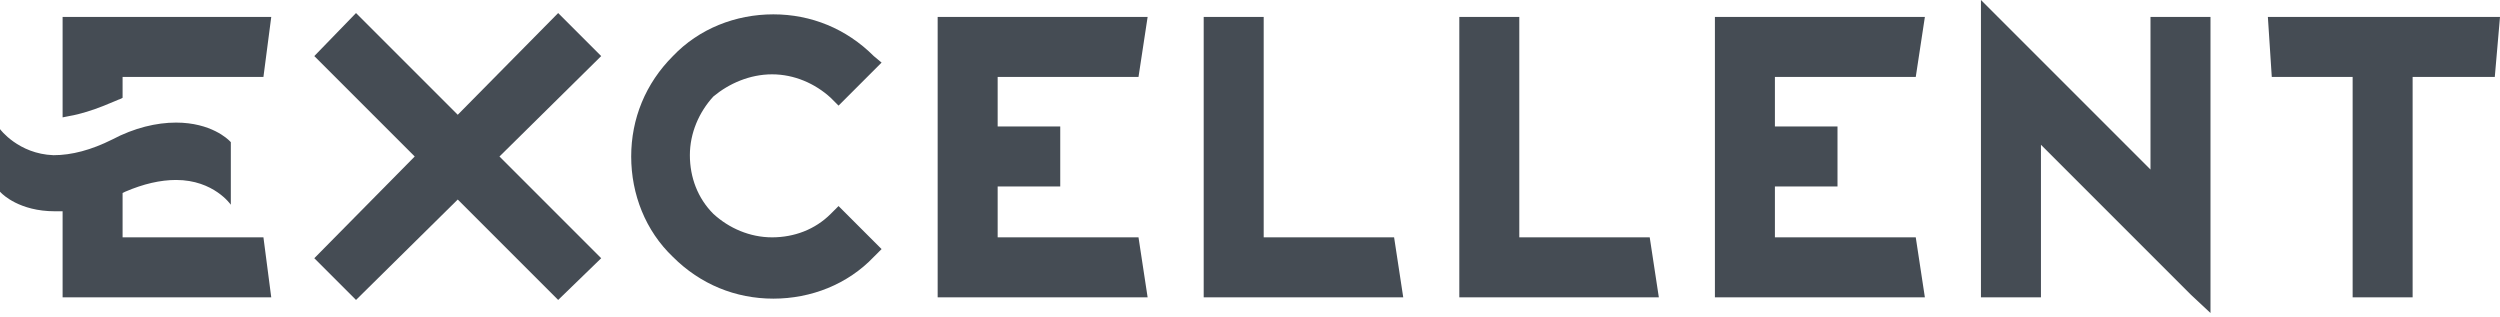
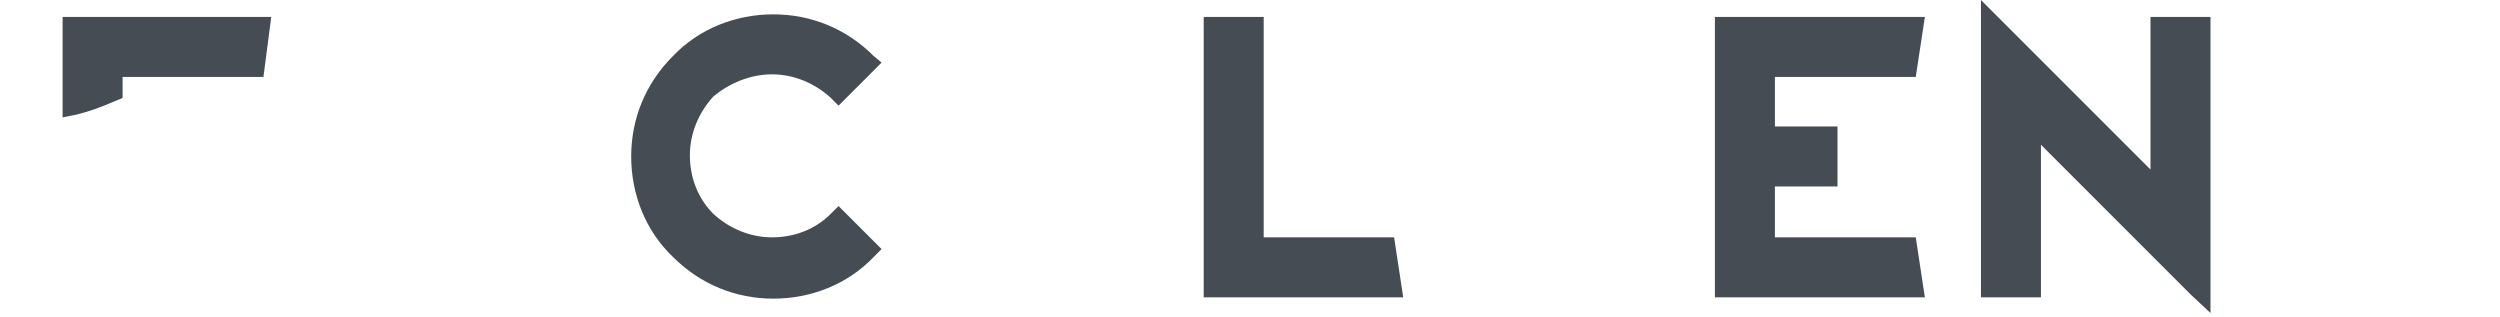
<svg xmlns="http://www.w3.org/2000/svg" width="142" height="18" viewBox="0 0 142 18" fill="none">
  <g clip-path="url(#clip0_538_398)">
-     <path d="M128.815 0.963L129.037 4.37H133.63V16.889H137.037V4.37H141.704L142 0.963H128.815Z" fill="#454C54" />
    <path d="M71.778 13.481V0.963H68.37V16.889H79.704L79.185 13.481H71.778Z" fill="#454C54" />
-     <path d="M86.296 13.481V0.963H82.889V16.889H94.222L93.704 13.481H86.296Z" fill="#454C54" />
-     <path d="M34.148 14.667L28.37 8.889L34.148 3.185L31.704 0.741L26 6.519L20.222 0.741L17.852 3.185L23.556 8.889L17.852 14.667L20.222 17.037L26 11.333L31.704 17.037L34.148 14.667Z" fill="#454C54" />
    <path d="M122.148 9.63L112.518 0V16.889H115.926V8.222L124.444 16.741L125.556 17.778V0.963H122.148V9.63Z" fill="#454C54" />
    <path d="M43.852 4.222C45.111 4.222 46.296 4.741 47.185 5.555L47.63 6L50.074 3.555L49.63 3.185C48.074 1.63 46.074 0.815 43.926 0.815C41.778 0.815 39.704 1.63 38.222 3.185C36.667 4.741 35.852 6.741 35.852 8.889C35.852 11.037 36.667 13.111 38.222 14.592C39.778 16.148 41.778 16.963 43.926 16.963C46.074 16.963 48.148 16.148 49.63 14.592L50.074 14.148L47.63 11.704L47.185 12.148C46.296 13.037 45.111 13.481 43.852 13.481C42.593 13.481 41.407 12.963 40.519 12.148C39.63 11.259 39.185 10.074 39.185 8.815C39.185 7.555 39.704 6.37 40.519 5.481C41.407 4.741 42.593 4.222 43.852 4.222Z" fill="#454C54" />
-     <path d="M64.667 4.37L65.185 0.963H53.259V16.889H65.185L64.667 13.481H56.667V10.592H60.222V7.185H56.667V4.37H64.667Z" fill="#454C54" />
    <path d="M108.815 4.37L109.333 0.963H97.407V16.889H109.333L108.815 13.481H100.815V10.592H104.37V7.185H100.815V4.37H108.815Z" fill="#454C54" />
    <path d="M3.556 6.667L3.926 6.593C5.259 6.37 6.741 5.63 6.815 5.63L6.963 5.555V4.37H14.963L15.407 0.963H3.556V6.667Z" fill="#454C54" />
-     <path d="M6.963 13.481V10.963L7.111 10.889C8.148 10.444 9.111 10.222 10 10.222C12.148 10.222 13.111 11.63 13.111 11.63V8.074L13.037 8C12.963 7.926 12 6.963 10 6.963C8.889 6.963 7.63 7.259 6.37 7.926C5.185 8.518 4.074 8.815 3.037 8.815C1.037 8.741 0 7.333 0 7.333V10.889L0.074 10.963C0.148 11.037 1.111 12 3.111 12C3.259 12 3.407 12 3.556 12V16.889H15.407L14.963 13.481H6.963Z" fill="#454C54" />
  </g>
  <defs>
    <clipPath id="clip0_538_398">
      <rect width="142" height="18" fill="white" />
    </clipPath>
  </defs>
</svg>